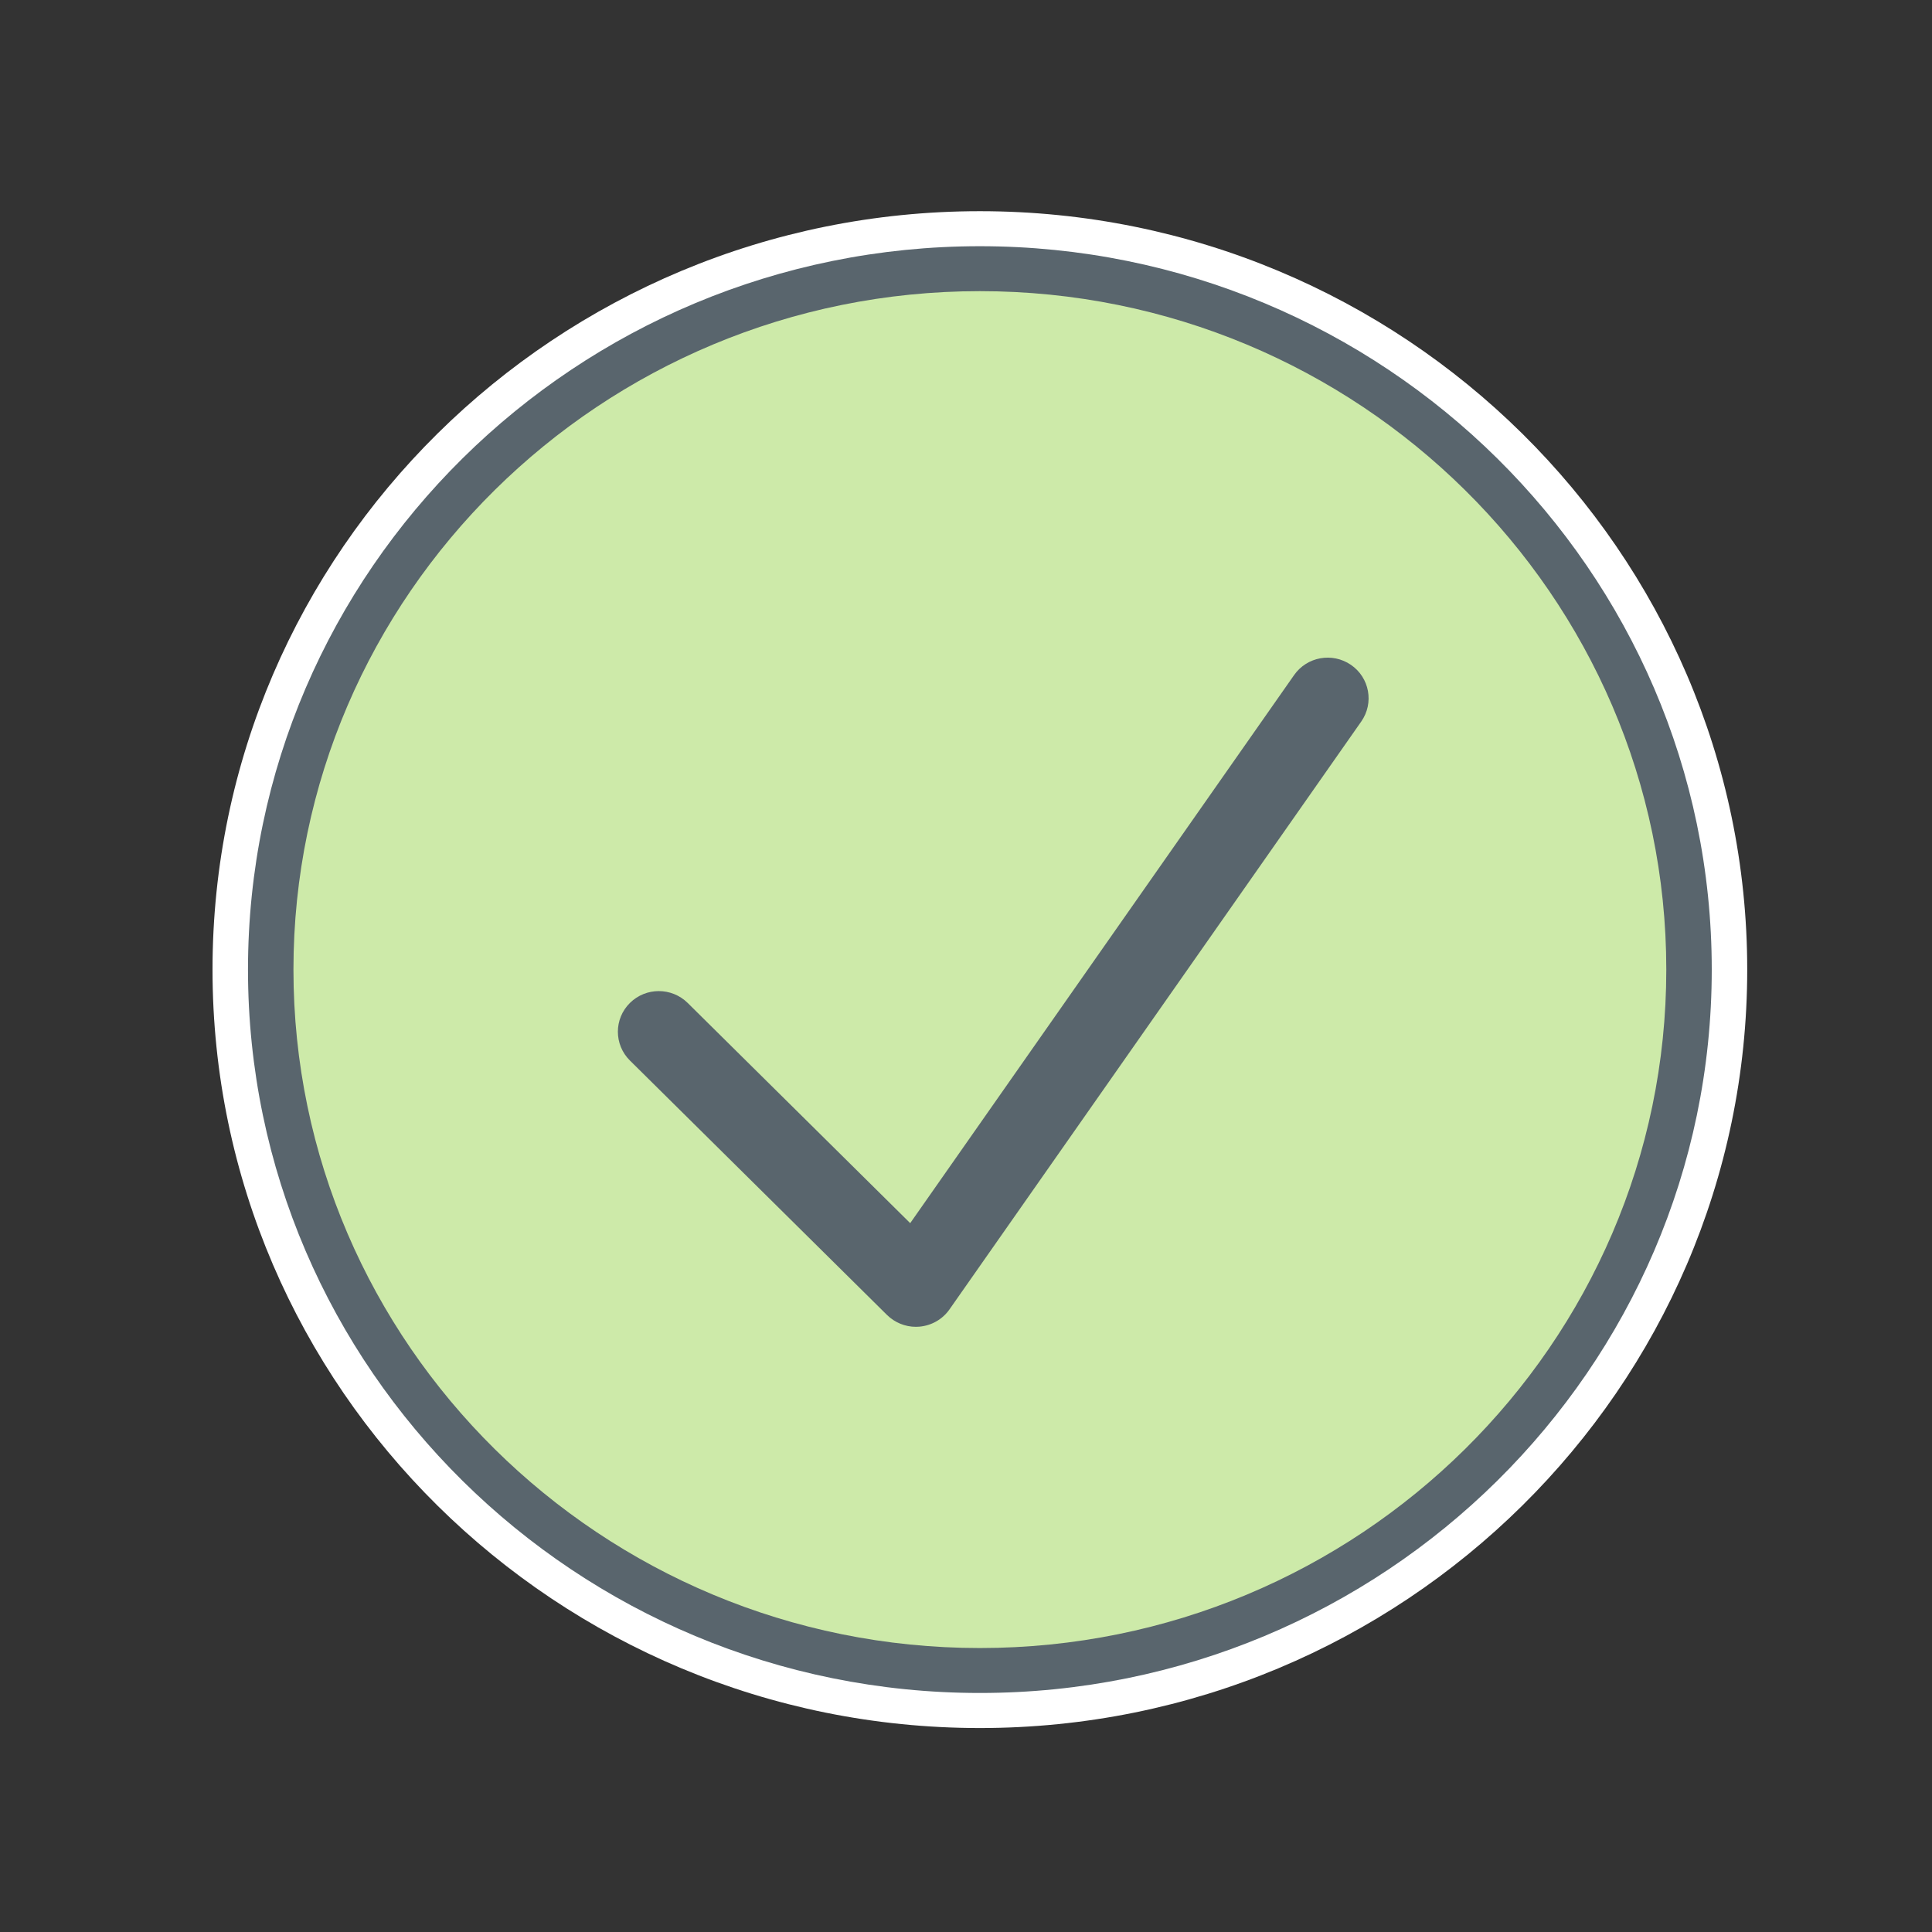
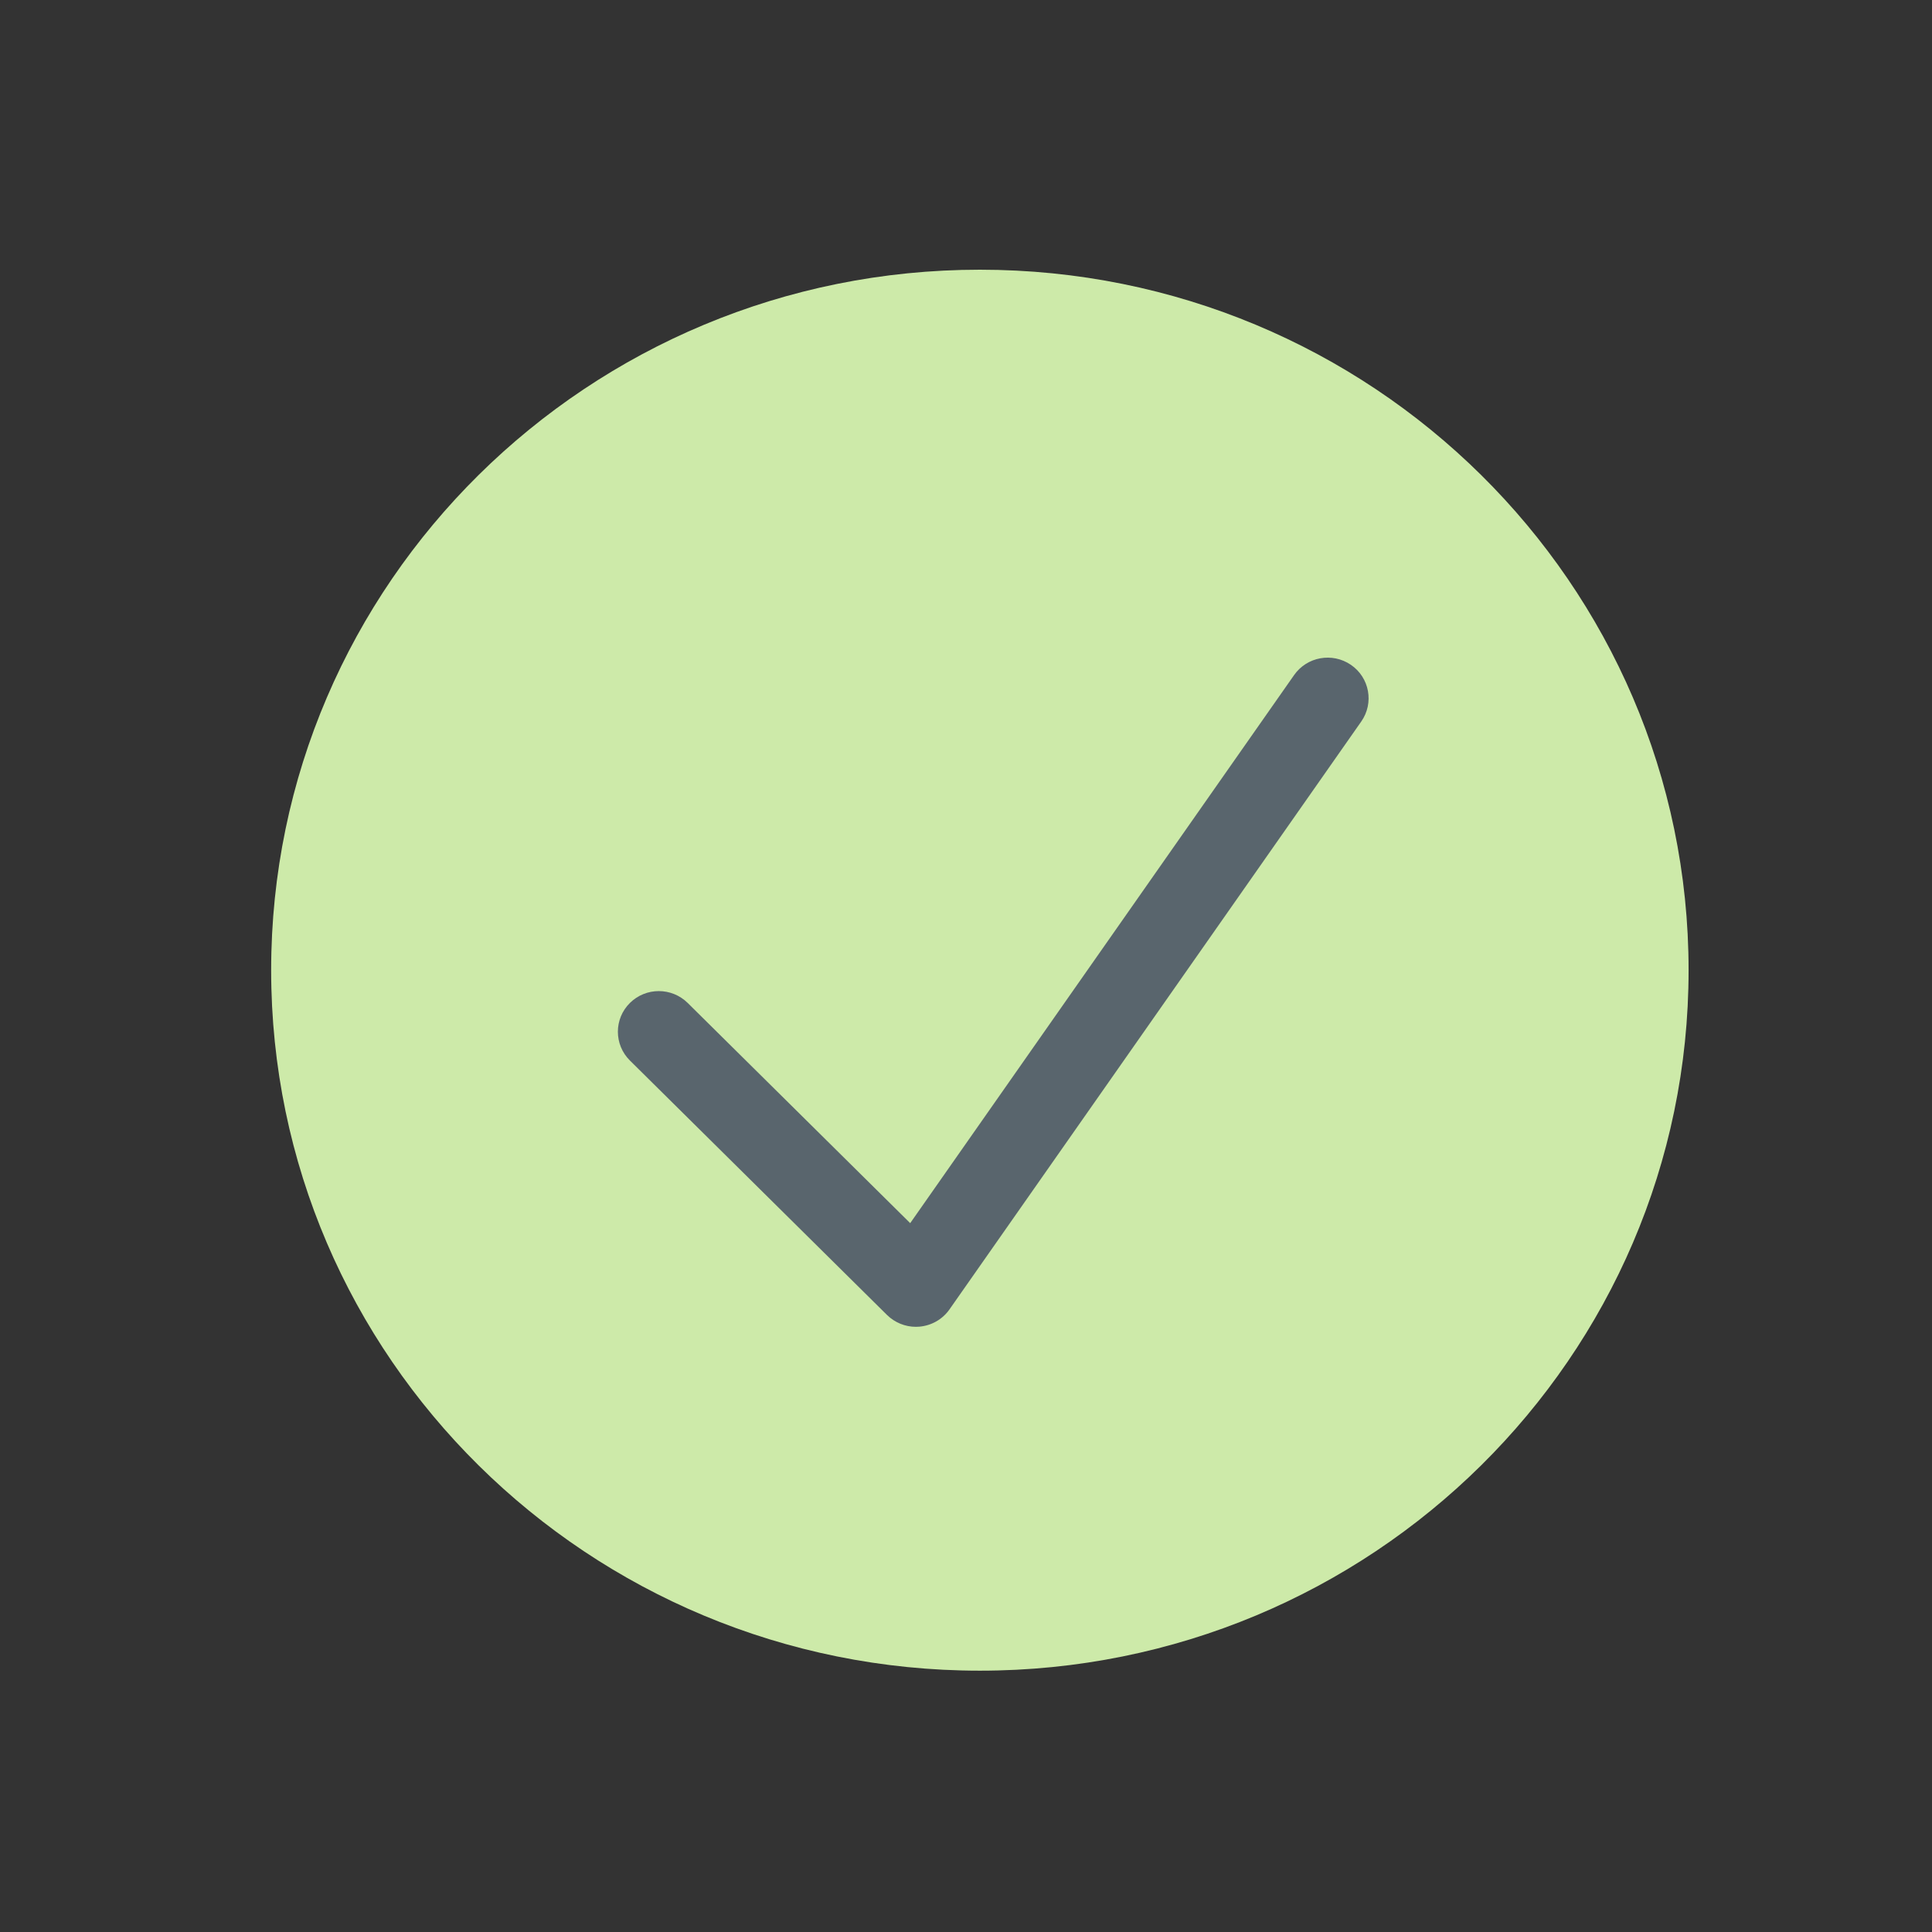
<svg xmlns="http://www.w3.org/2000/svg" height="100" viewBox="0 0 100 100" width="100">
  <rect x="0" y="0" width="100" height="100" fill="#333333" stroke="none" />
  <g fill="none" fill-rule="evenodd" transform="translate(11 10)">
-     <path d="m39.718 79.443c-21.901 0-39.718-17.61-39.718-39.256 0-21.647 17.816-39.256 39.718-39.256 21.901 0 39.718 17.609 39.718 39.256 0 21.646-17.816 39.256-39.718 39.256" fill="#fff" />
    <path d="m76.401 40.217c0 20.023-16.424 36.257-36.683 36.257-20.26 0-36.683-16.233-36.683-36.257 0-20.024 16.424-36.257 36.683-36.257 20.26 0 36.683 16.233 36.683 36.257" fill="#cdeaa9" />
    <g fill="#59656d">
-       <path d="m39.718 5.07c-19.591 0-35.529 15.753-35.529 35.116 0 19.363 15.939 35.116 35.529 35.116 19.591 0 35.529-15.753 35.529-35.116 0-19.363-15.939-35.116-35.529-35.116m0 72.558c-20.888 0-37.882-16.796-37.882-37.442 0-20.646 16.994-37.442 37.882-37.442 20.888 0 37.882 16.796 37.882 37.442 0 20.646-16.994 37.442-37.882 37.442" />
-       <path d="m36.409 57.734c-.311 0-.61-.122-.833-.34l-13.306-13.169c-.46-.455-.46-1.191 0-1.645.459-.454 1.204-.454 1.663 0l12.311 12.184 20.511-29.283c.37-.527 1.099-.66 1.638-.293.534.365.667 1.089.296 1.618l-21.313 30.428c-.199.284-.515.465-.862.496-.035.003-.07.005-.104.005" />
      <path d="m36.112 53.31 19.871-28.369c.667-.951 1.976-1.186 2.939-.53.966.66 1.208 1.977.536 2.935l-21.313 30.428c-.358.512-.927.839-1.558.894-.062.005-.12.008-.18.008-.557 0-1.093-.219-1.495-.613l-13.306-13.169c-.833-.823-.833-2.162 0-2.983.826-.816 2.16-.816 2.987 0z" fill-rule="nonzero" />
    </g>
  </g>
</svg>